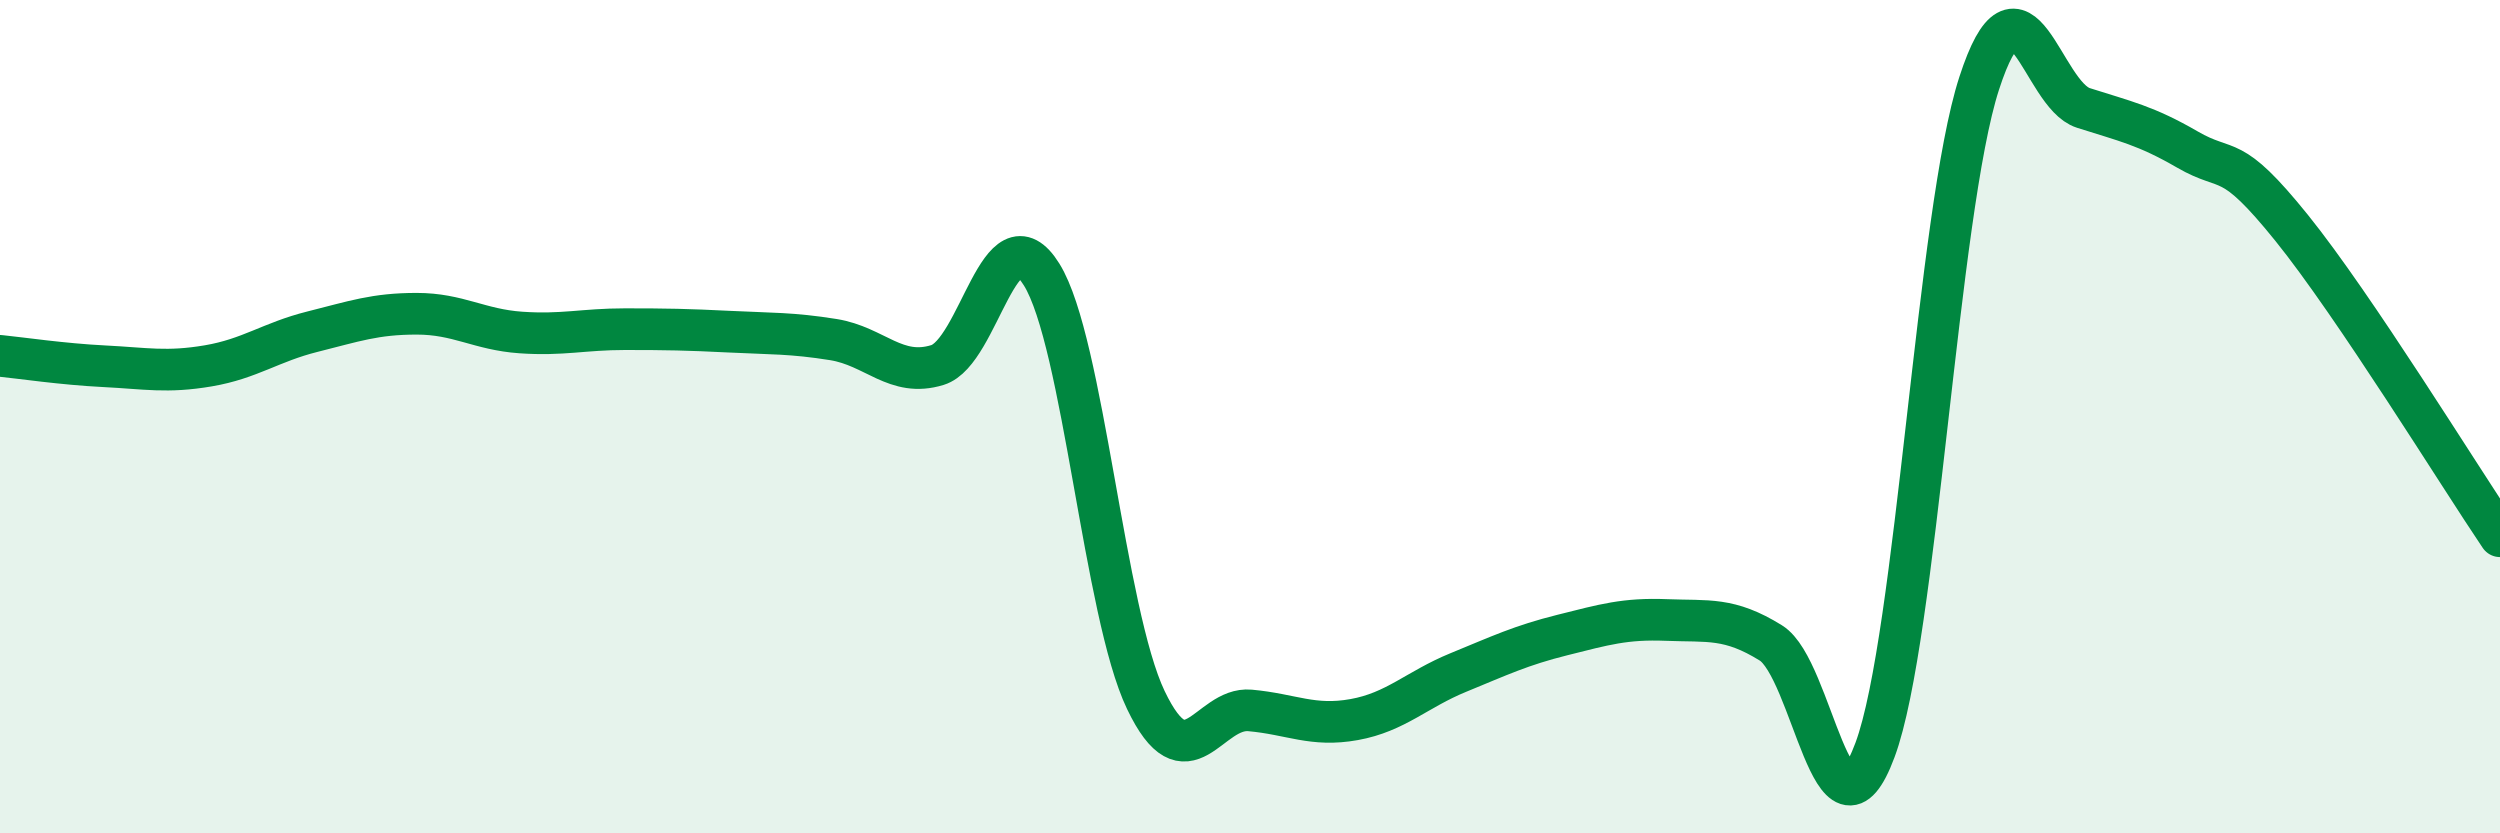
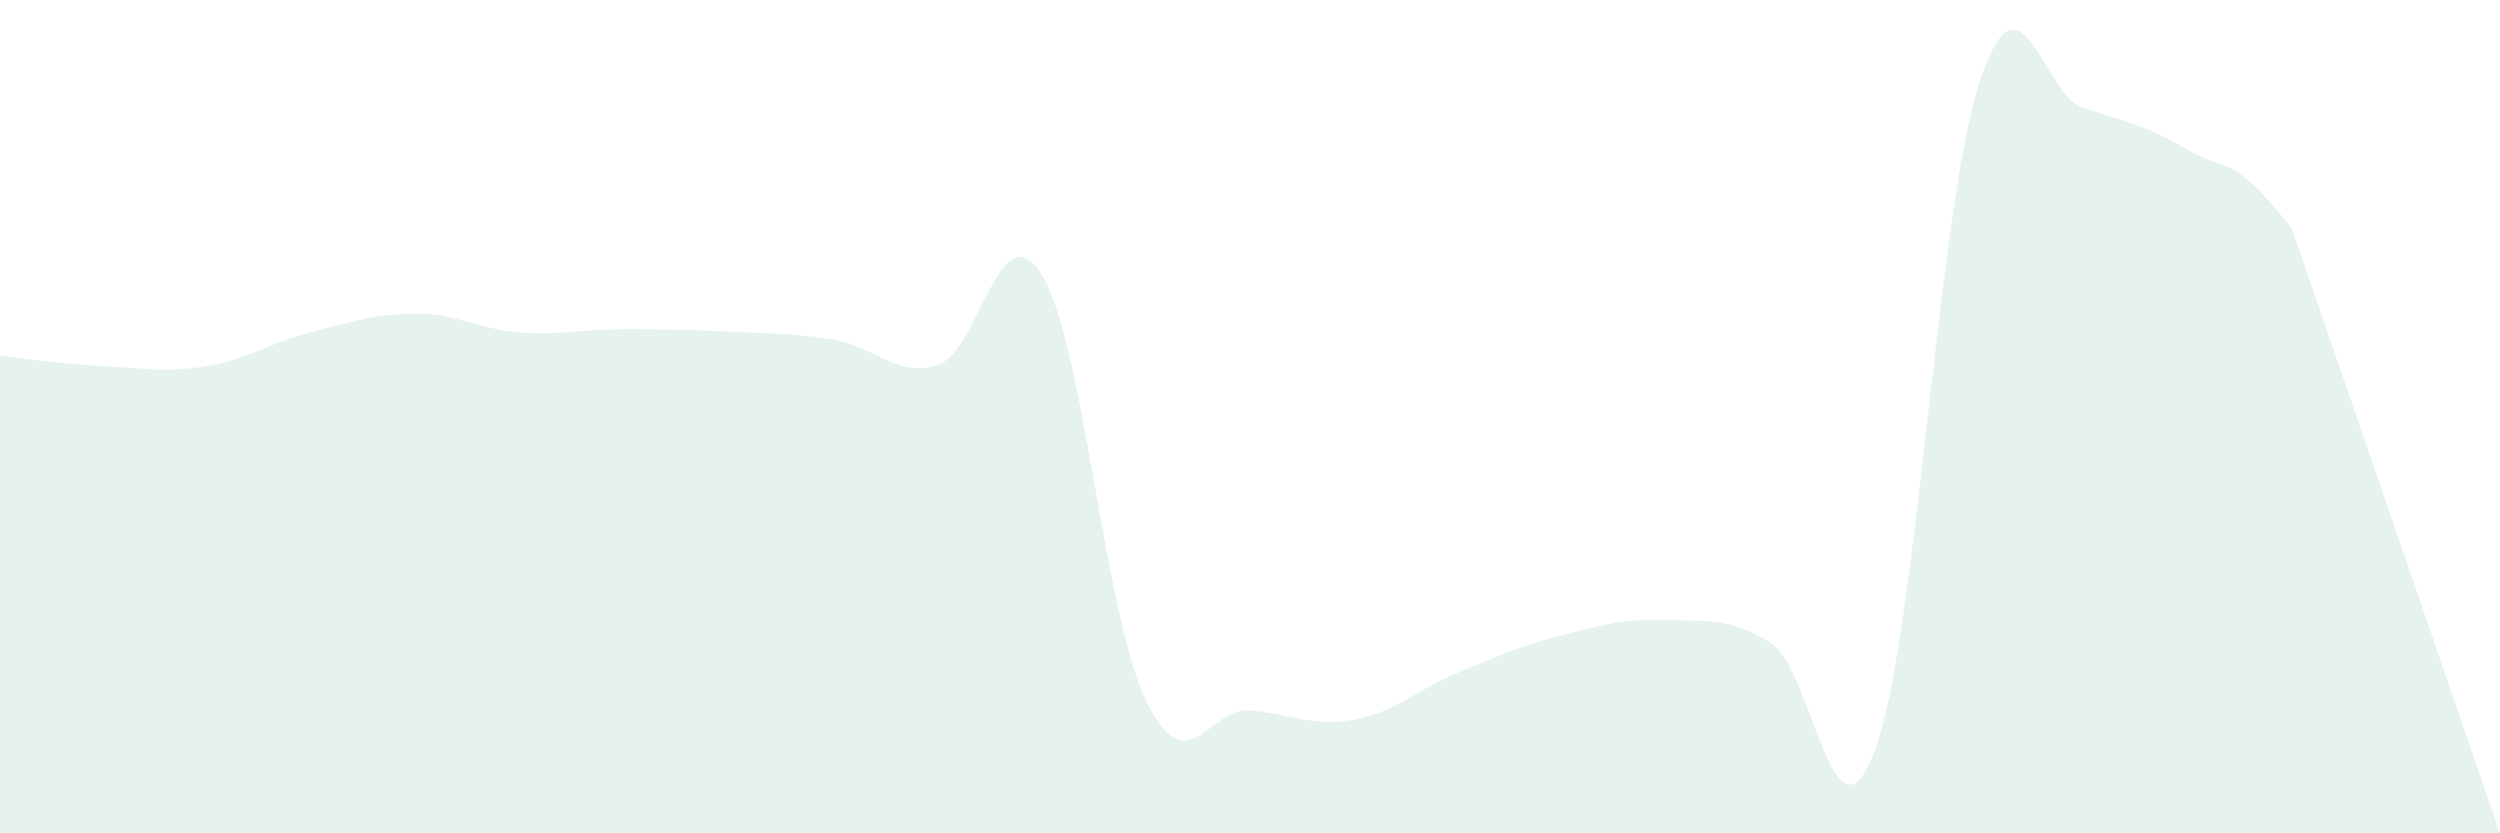
<svg xmlns="http://www.w3.org/2000/svg" width="60" height="20" viewBox="0 0 60 20">
-   <path d="M 0,8.54 C 0.5,8.59 1.5,8.74 2.5,8.79 C 3.5,8.84 4,8.95 5,8.78 C 6,8.61 6.5,8.21 7.5,7.96 C 8.5,7.71 9,7.53 10,7.53 C 11,7.53 11.5,7.91 12.5,7.98 C 13.5,8.05 14,7.9 15,7.9 C 16,7.9 16.5,7.91 17.5,7.96 C 18.5,8.01 19,7.99 20,8.15 C 21,8.31 21.5,9.07 22.5,8.76 C 23.5,8.45 24,4.98 25,6.59 C 26,8.2 26.5,14.71 27.5,16.8 C 28.5,18.89 29,16.96 30,17.05 C 31,17.14 31.5,17.45 32.5,17.27 C 33.5,17.09 34,16.55 35,16.14 C 36,15.73 36.5,15.49 37.5,15.24 C 38.5,14.99 39,14.84 40,14.88 C 41,14.92 41.5,14.81 42.5,15.43 C 43.5,16.05 44,20.69 45,18 C 46,15.31 46.5,5.08 47.5,2 C 48.5,-1.08 49,2.27 50,2.59 C 51,2.91 51.5,3.01 52.5,3.59 C 53.5,4.17 53.5,3.61 55,5.47 C 56.5,7.33 59,11.39 60,12.87L60 20L0 20Z" fill="#008740" opacity="0.1" stroke-linecap="round" stroke-linejoin="round" />
-   <path d="M 0,8.54 C 0.5,8.59 1.5,8.74 2.5,8.79 C 3.5,8.84 4,8.95 5,8.78 C 6,8.61 6.5,8.21 7.5,7.96 C 8.5,7.71 9,7.53 10,7.53 C 11,7.53 11.5,7.91 12.5,7.98 C 13.5,8.05 14,7.9 15,7.9 C 16,7.9 16.5,7.91 17.5,7.96 C 18.5,8.01 19,7.99 20,8.15 C 21,8.31 21.5,9.07 22.5,8.76 C 23.5,8.45 24,4.98 25,6.59 C 26,8.2 26.5,14.71 27.5,16.8 C 28.5,18.89 29,16.96 30,17.05 C 31,17.14 31.5,17.45 32.5,17.27 C 33.5,17.09 34,16.55 35,16.14 C 36,15.73 36.5,15.49 37.5,15.24 C 38.5,14.99 39,14.84 40,14.88 C 41,14.92 41.5,14.81 42.5,15.43 C 43.5,16.05 44,20.69 45,18 C 46,15.31 46.5,5.08 47.5,2 C 48.5,-1.08 49,2.27 50,2.59 C 51,2.91 51.5,3.01 52.5,3.59 C 53.5,4.17 53.5,3.61 55,5.47 C 56.5,7.33 59,11.39 60,12.87" stroke="#008740" stroke-width="1" fill="none" stroke-linecap="round" stroke-linejoin="round" />
+   <path d="M 0,8.54 C 0.5,8.59 1.5,8.74 2.5,8.79 C 3.5,8.84 4,8.95 5,8.78 C 6,8.61 6.5,8.21 7.5,7.96 C 8.5,7.71 9,7.53 10,7.53 C 11,7.53 11.5,7.91 12.5,7.98 C 13.5,8.05 14,7.9 15,7.9 C 16,7.9 16.5,7.91 17.5,7.96 C 18.5,8.01 19,7.99 20,8.15 C 21,8.31 21.5,9.07 22.5,8.76 C 23.5,8.45 24,4.98 25,6.59 C 26,8.2 26.5,14.71 27.5,16.8 C 28.5,18.89 29,16.96 30,17.05 C 31,17.14 31.5,17.45 32.5,17.27 C 33.5,17.09 34,16.55 35,16.14 C 36,15.73 36.5,15.49 37.5,15.24 C 38.5,14.99 39,14.84 40,14.88 C 41,14.92 41.5,14.81 42.5,15.43 C 43.5,16.05 44,20.69 45,18 C 46,15.31 46.5,5.08 47.5,2 C 48.5,-1.08 49,2.27 50,2.59 C 51,2.91 51.5,3.01 52.5,3.59 C 53.5,4.17 53.5,3.61 55,5.47 L60 20L0 20Z" fill="#008740" opacity="0.1" stroke-linecap="round" stroke-linejoin="round" />
</svg>